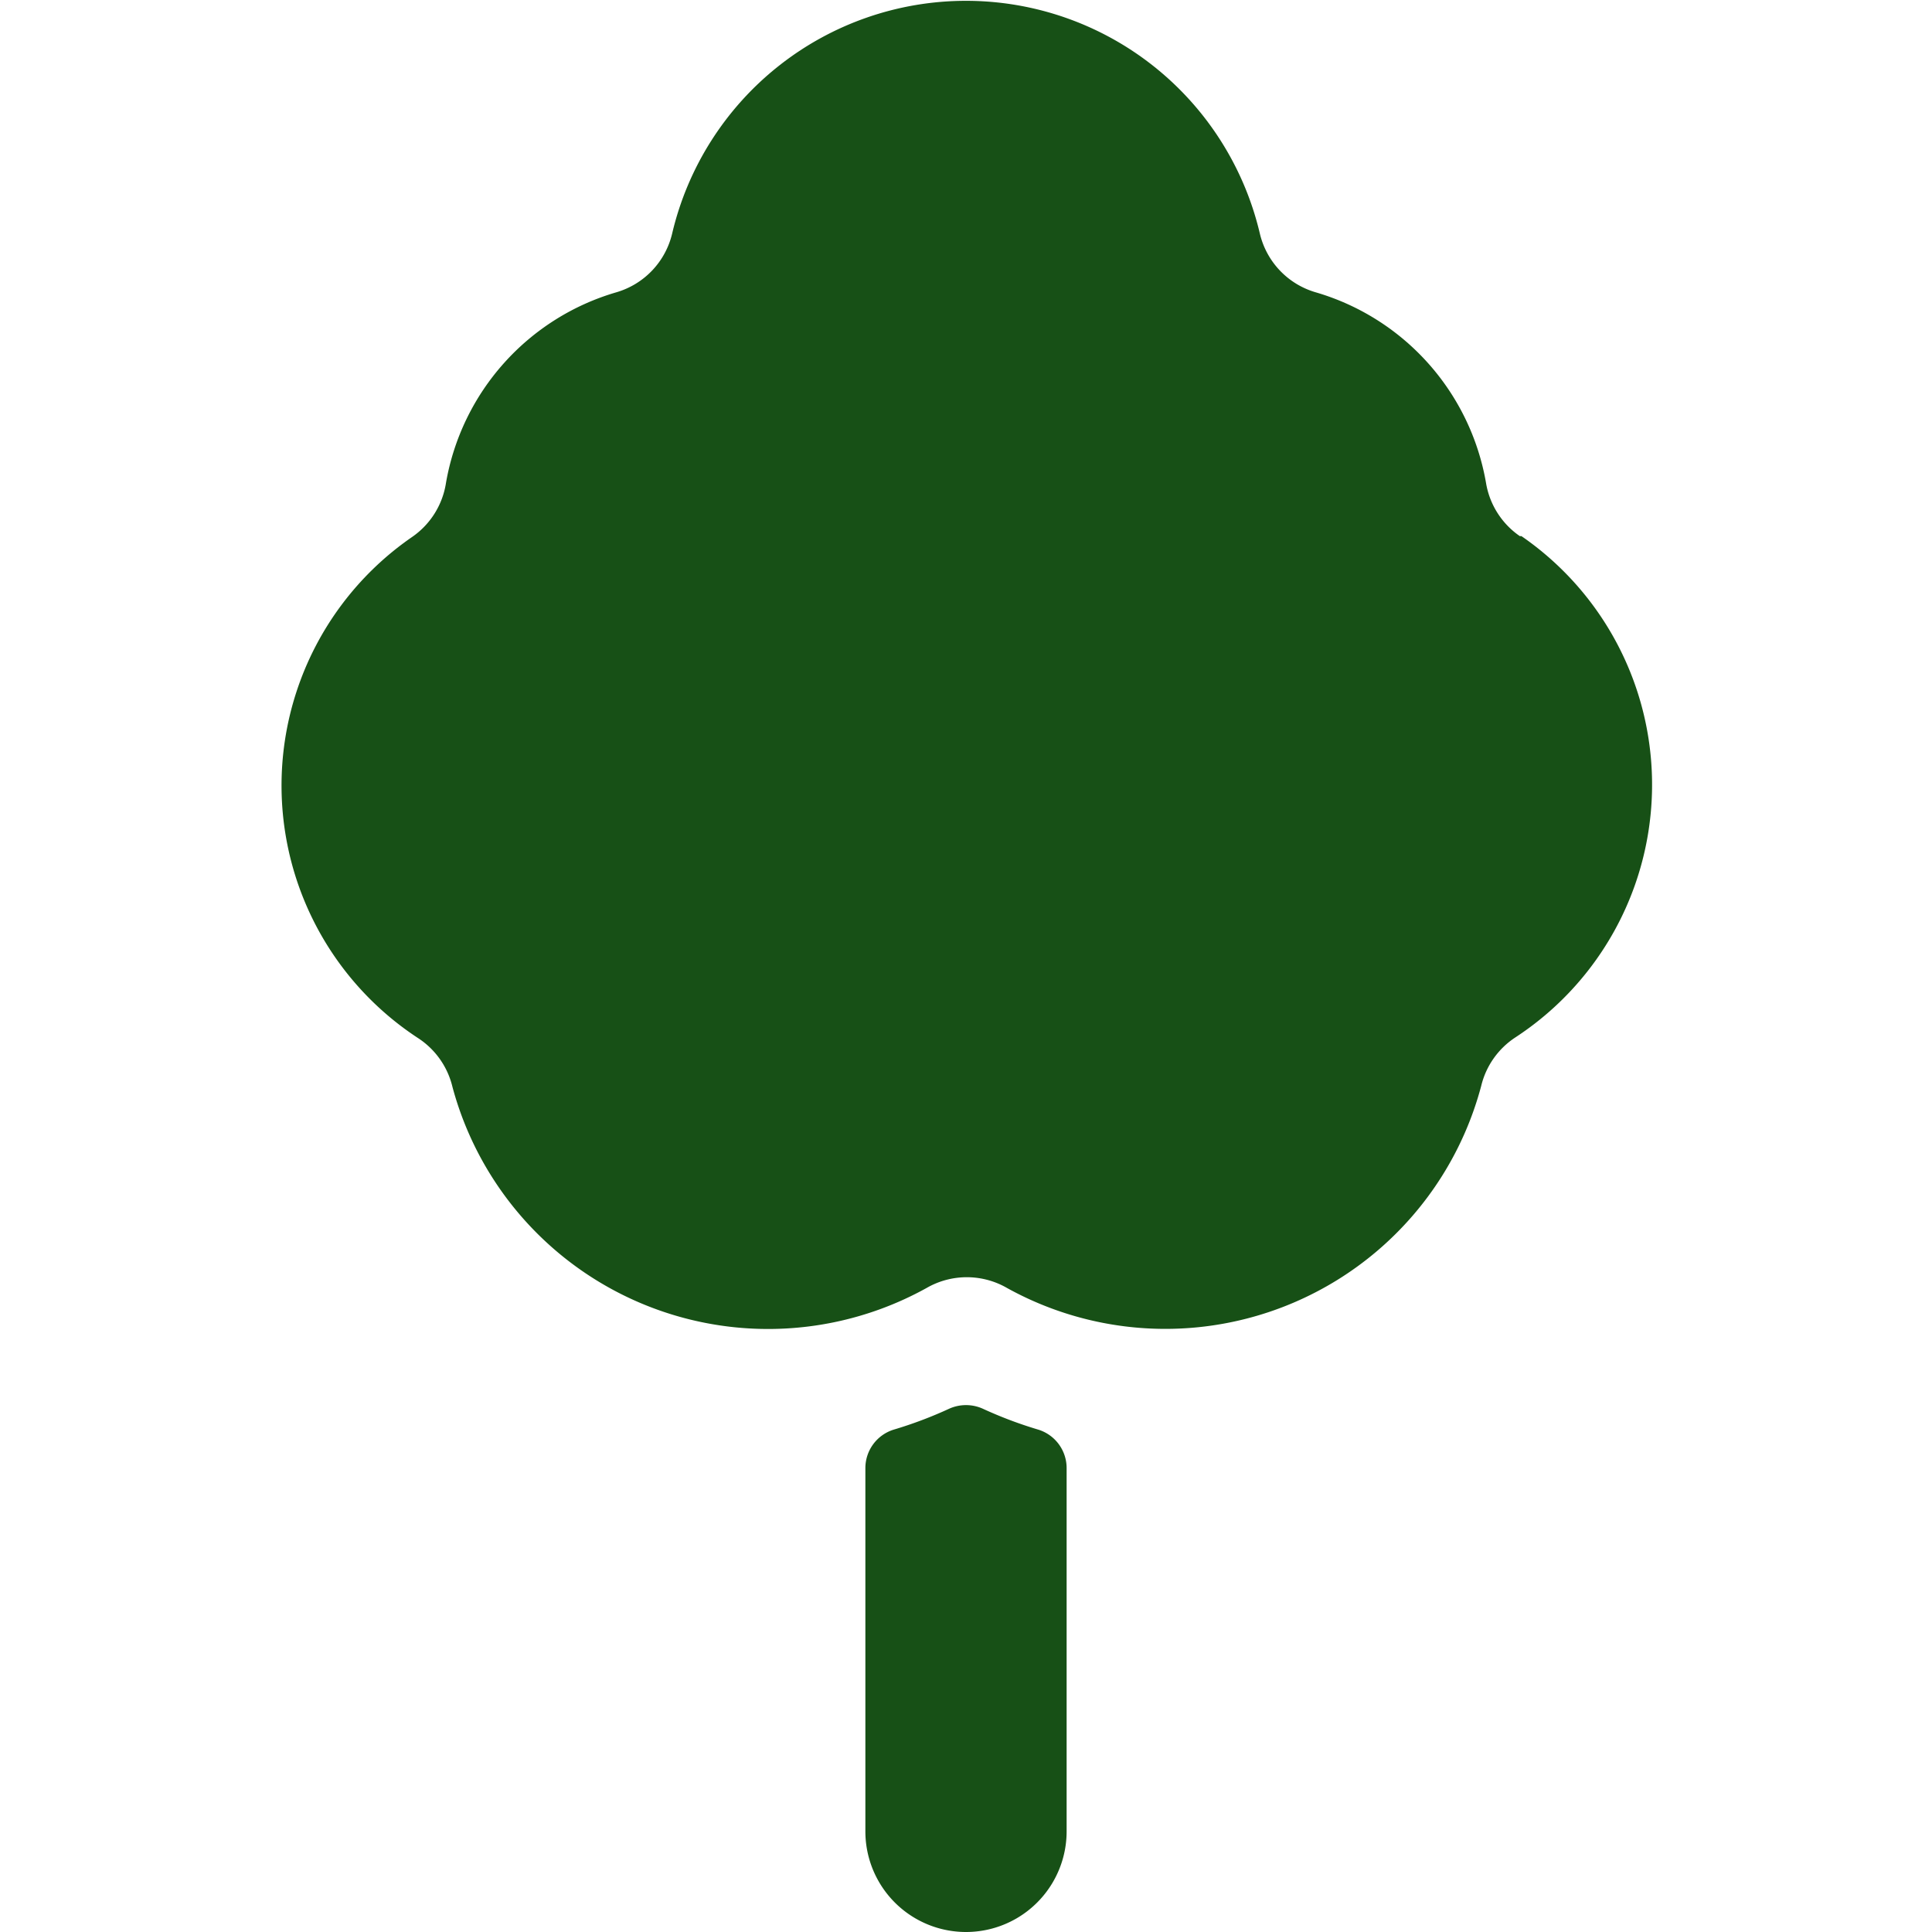
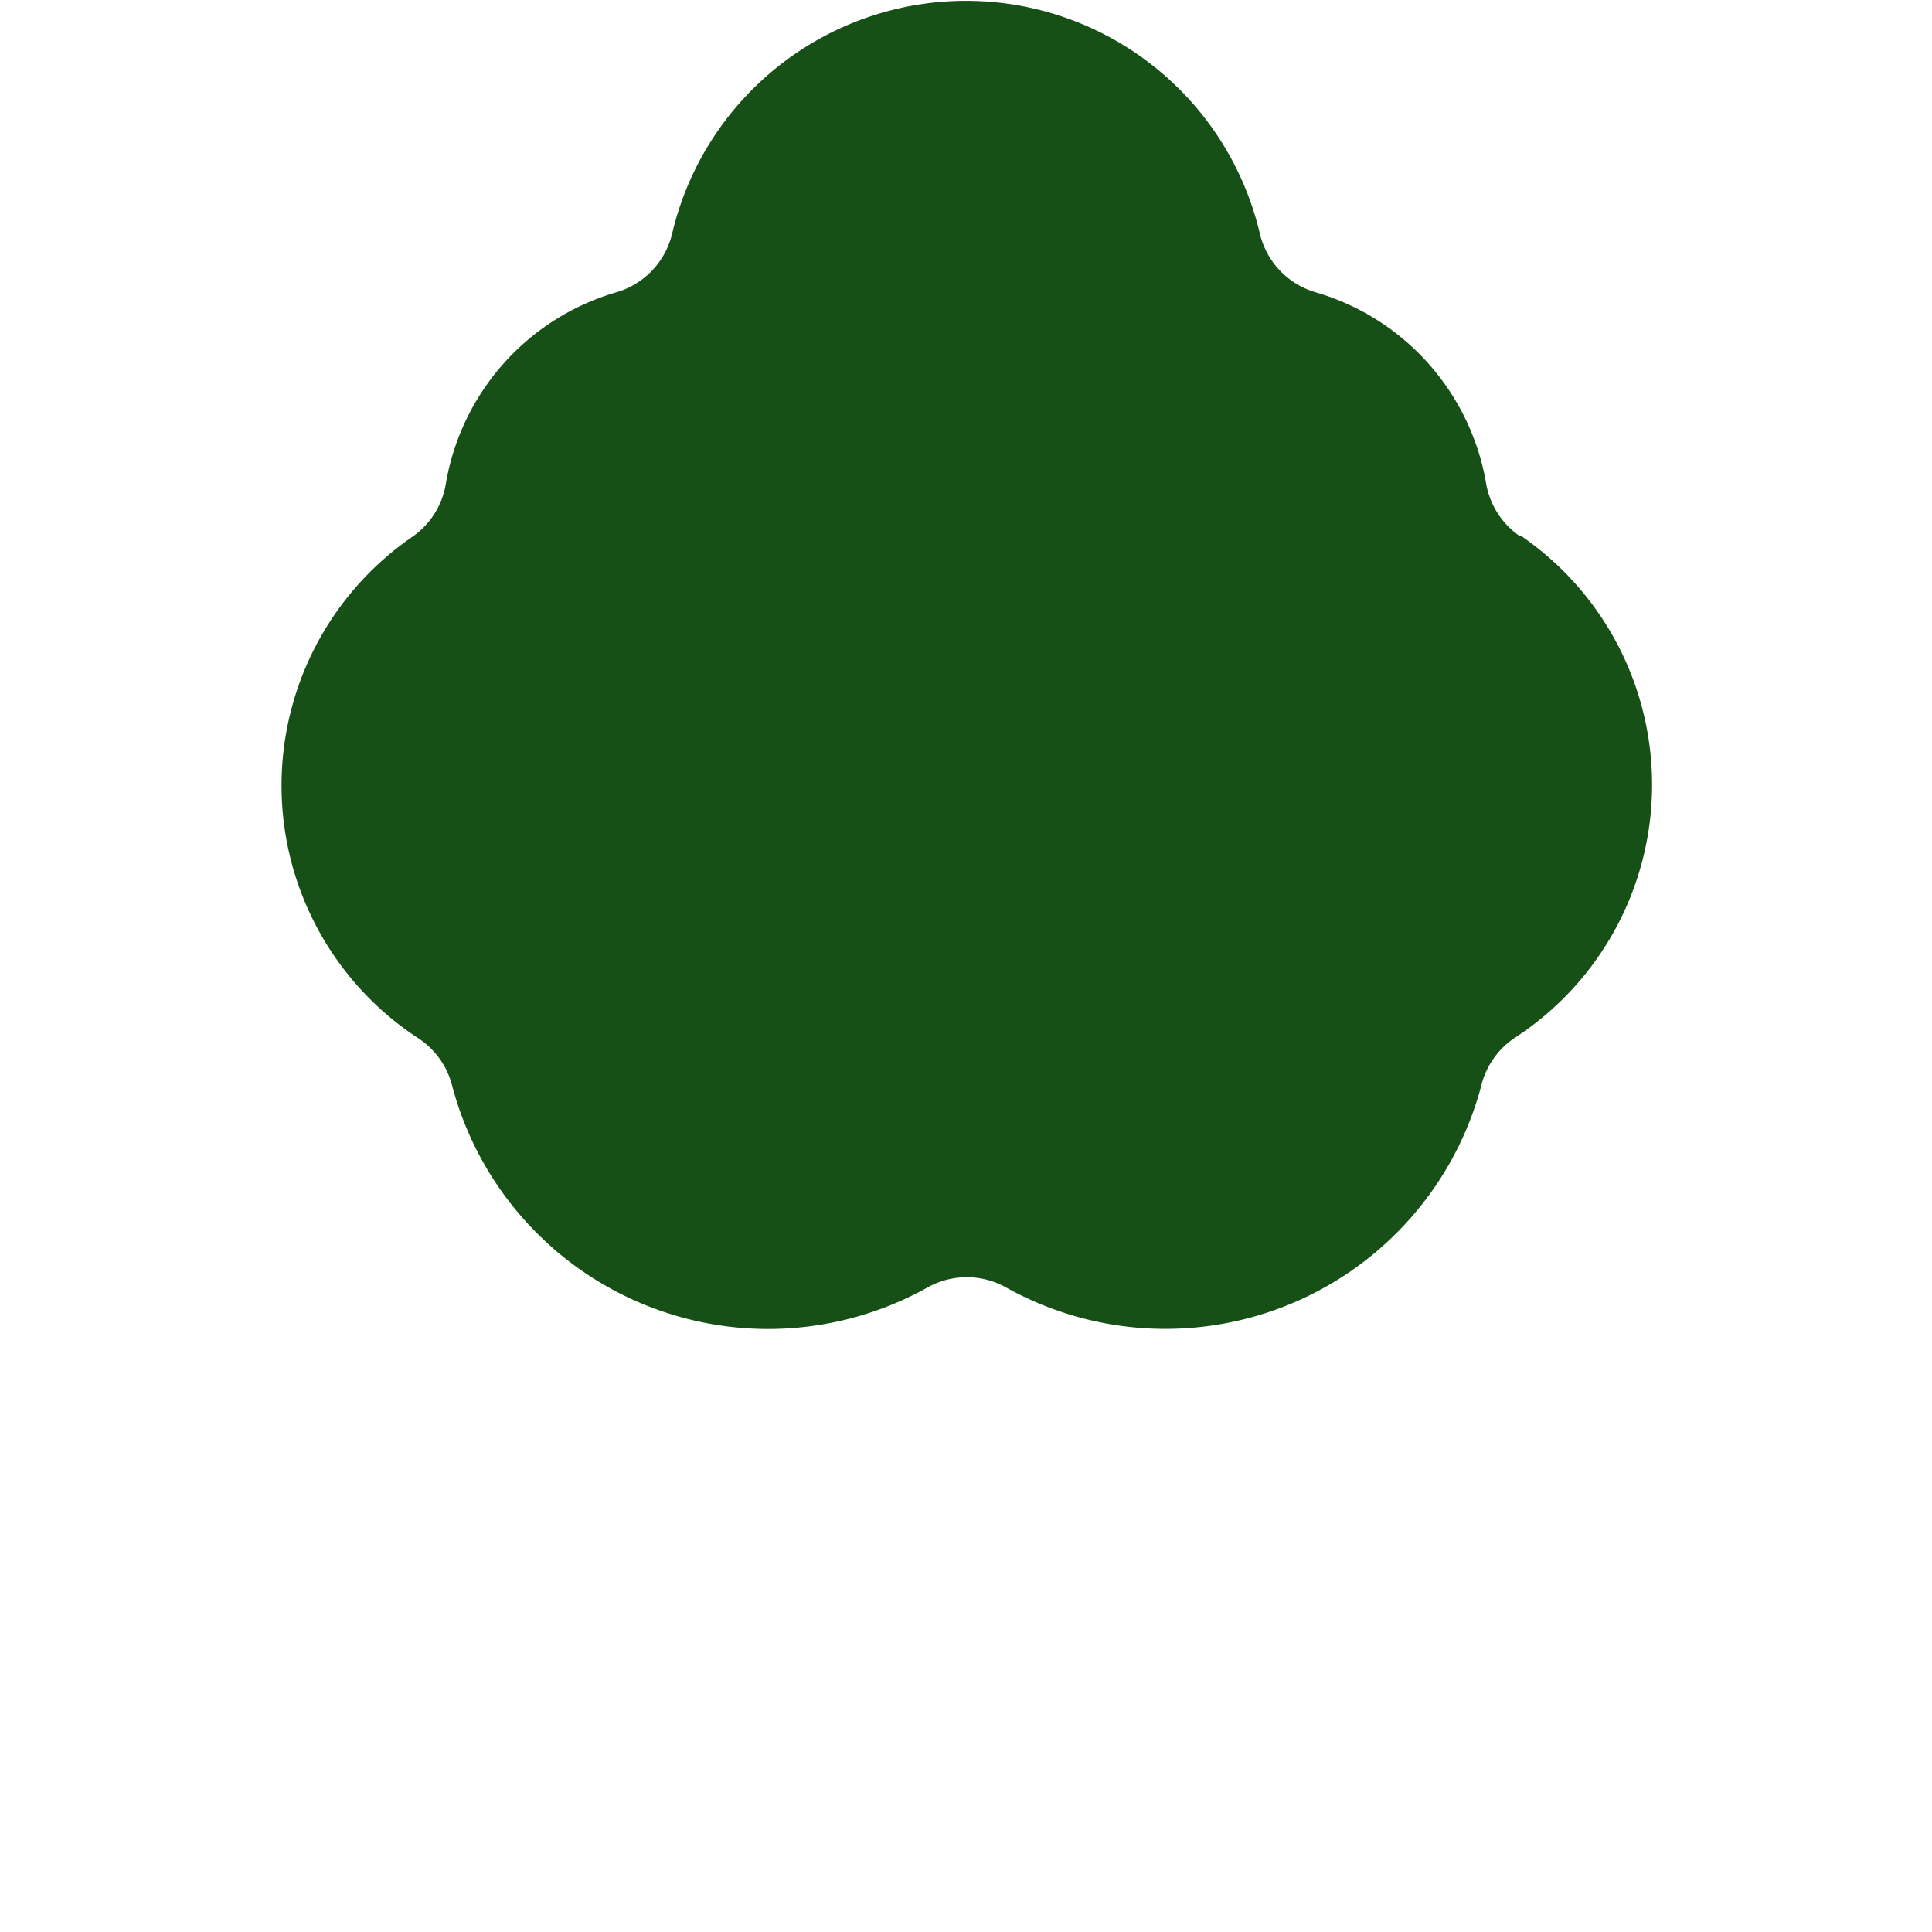
<svg xmlns="http://www.w3.org/2000/svg" viewBox="0 0 24 24" id="Tree-2--Streamline-Ultimate.svg">
  <desc>Tree 2 Streamline Icon: https://streamlinehq.com</desc>
  <g>
-     <path d="M12.9 17.76a5.17 5.17 0 0 1 -0.69 -0.26 0.51 0.51 0 0 0 -0.42 0 5.17 5.17 0 0 1 -0.69 0.26 0.5 0.5 0 0 0 -0.35 0.48v4.51a1.25 1.25 0 0 0 2.5 0v-4.51a0.5 0.5 0 0 0 -0.35 -0.48Z" fill="#175016" stroke-width="1" />
    <path d="M18.88 6.66a1 1 0 0 1 -0.42 -0.66 3 3 0 0 0 -2.12 -2.37 1 1 0 0 1 -0.69 -0.73 3.75 3.75 0 0 0 -7.3 0 1 1 0 0 1 -0.69 0.73A3 3 0 0 0 5.54 6a1 1 0 0 1 -0.42 0.67 3.75 3.75 0 0 0 0.08 6.23 1 1 0 0 1 0.42 0.6 4.06 4.06 0 0 0 5.89 2.5 1 1 0 0 1 1 0 4.06 4.06 0 0 0 5.89 -2.51 1 1 0 0 1 0.42 -0.6 3.75 3.75 0 0 0 0.08 -6.23Z" fill="#175016" stroke-width="1" />
  </g>
</svg>